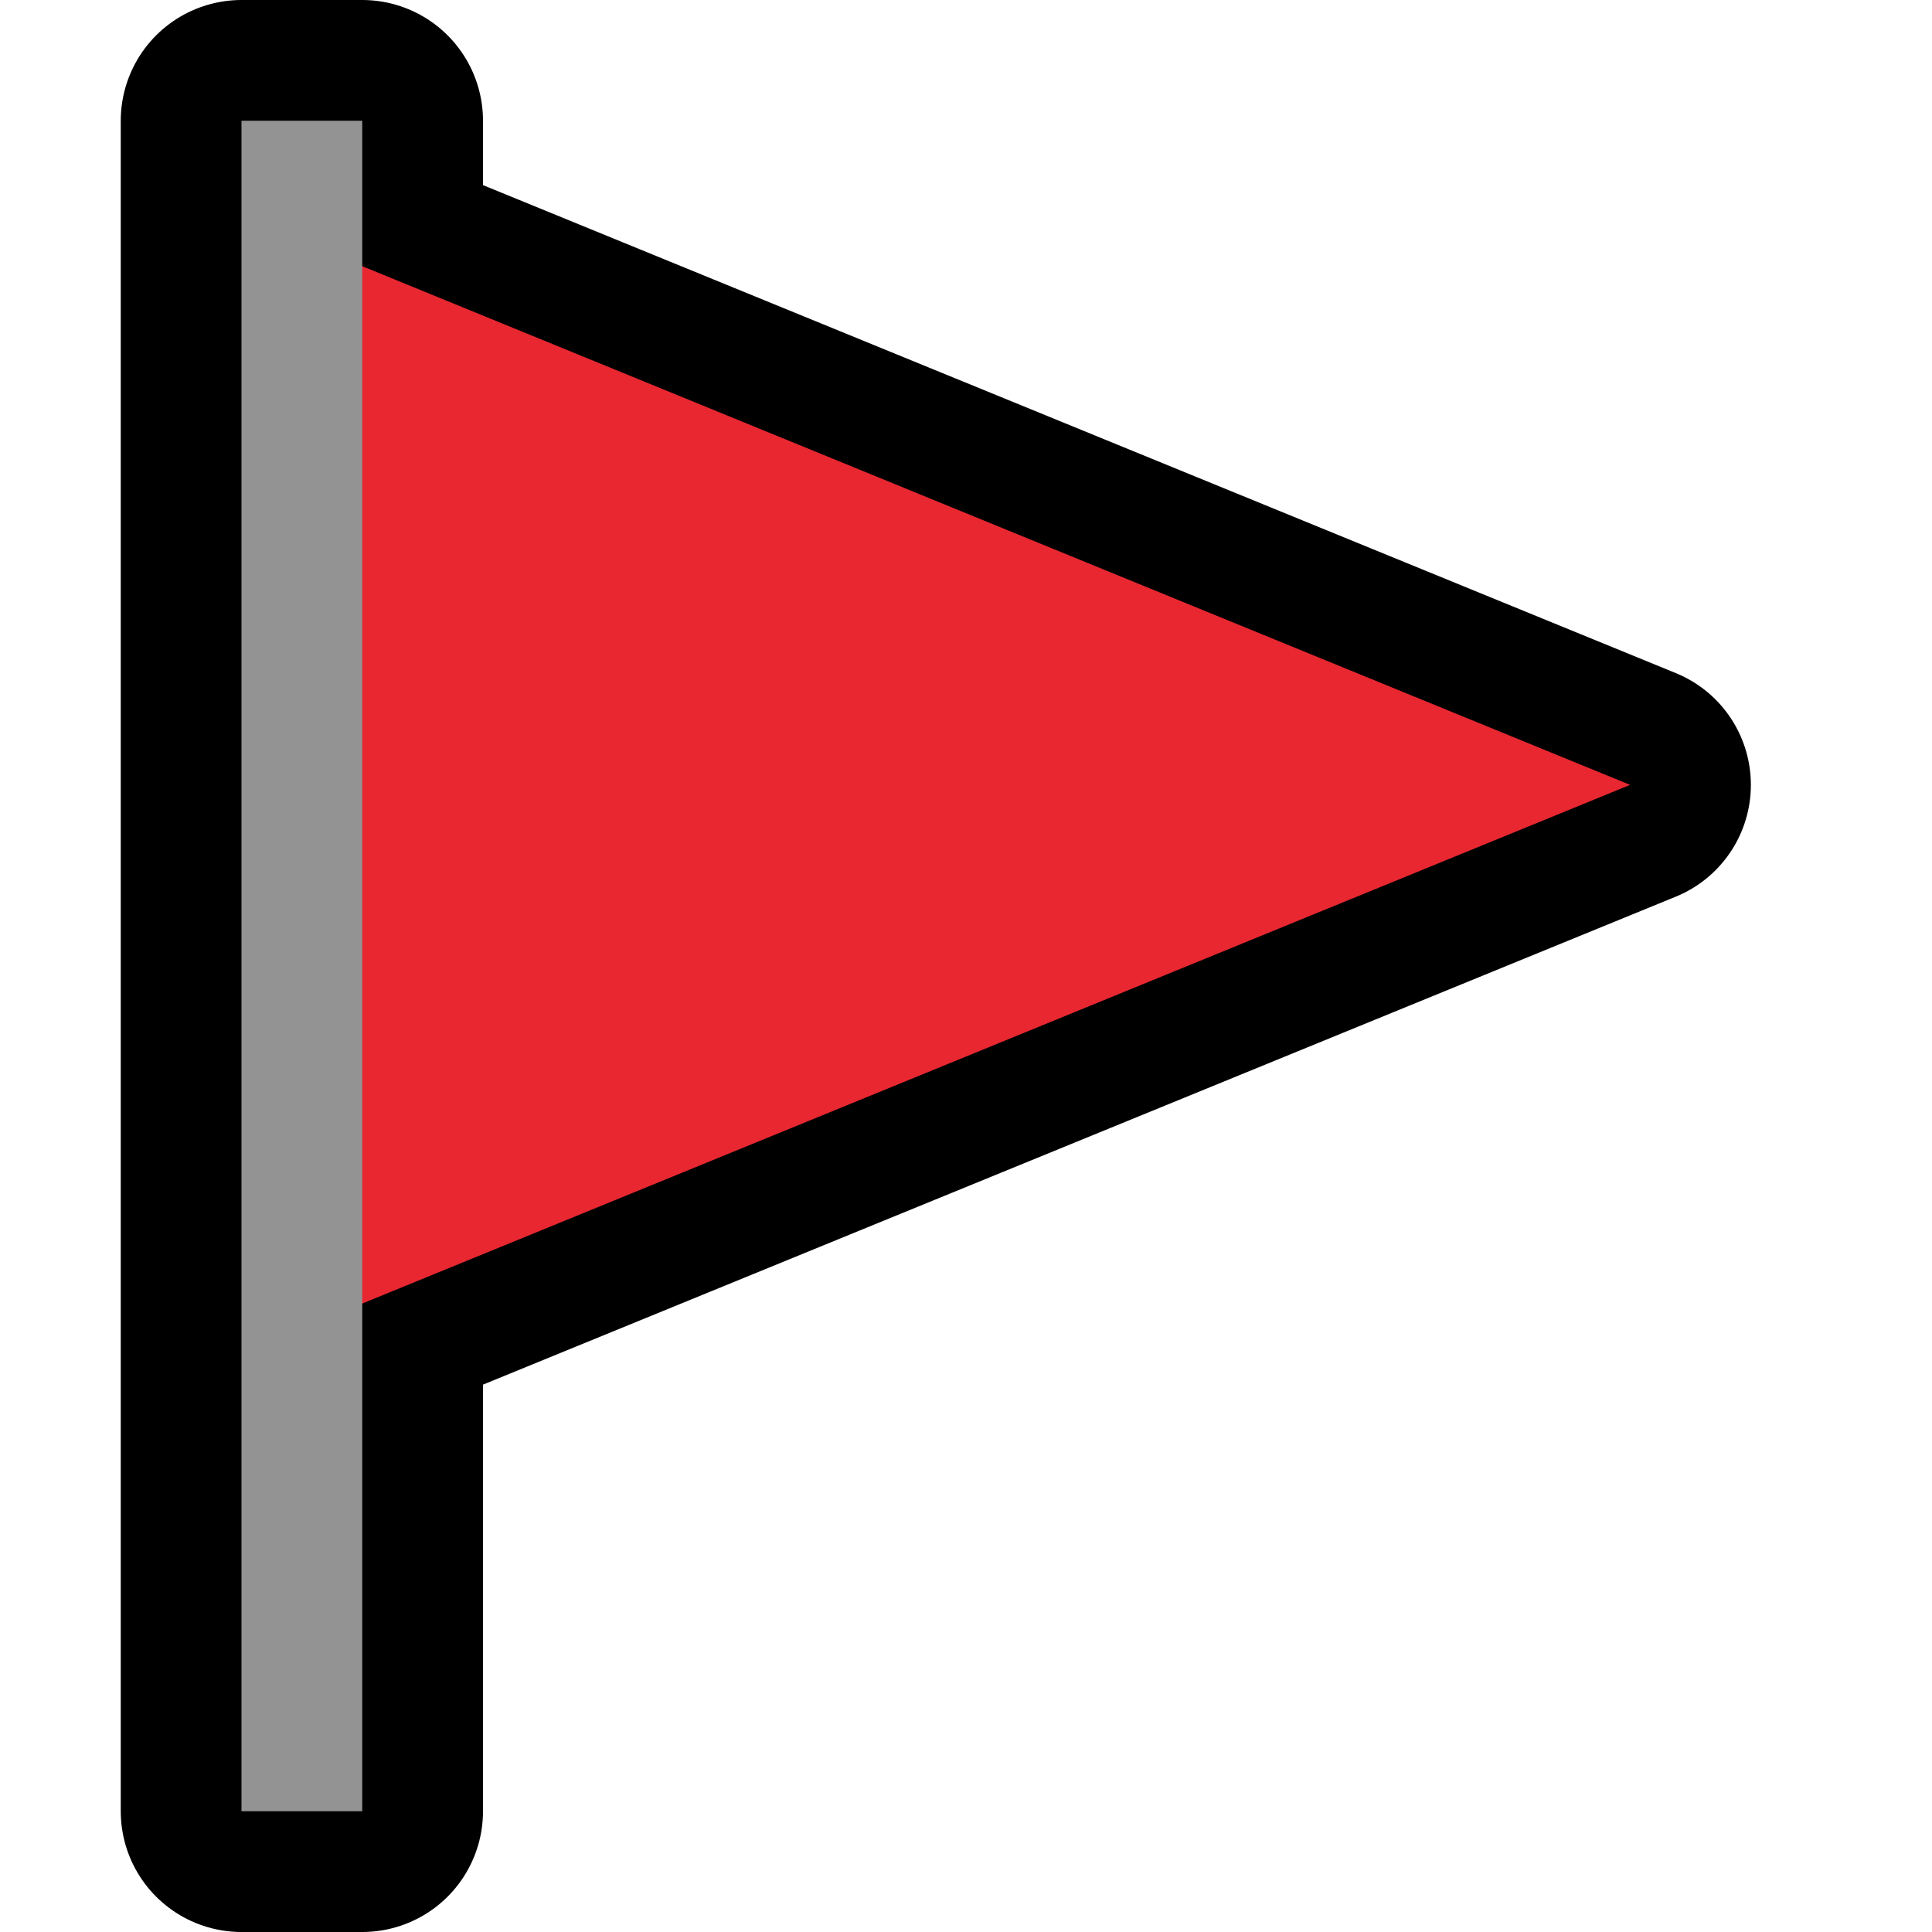
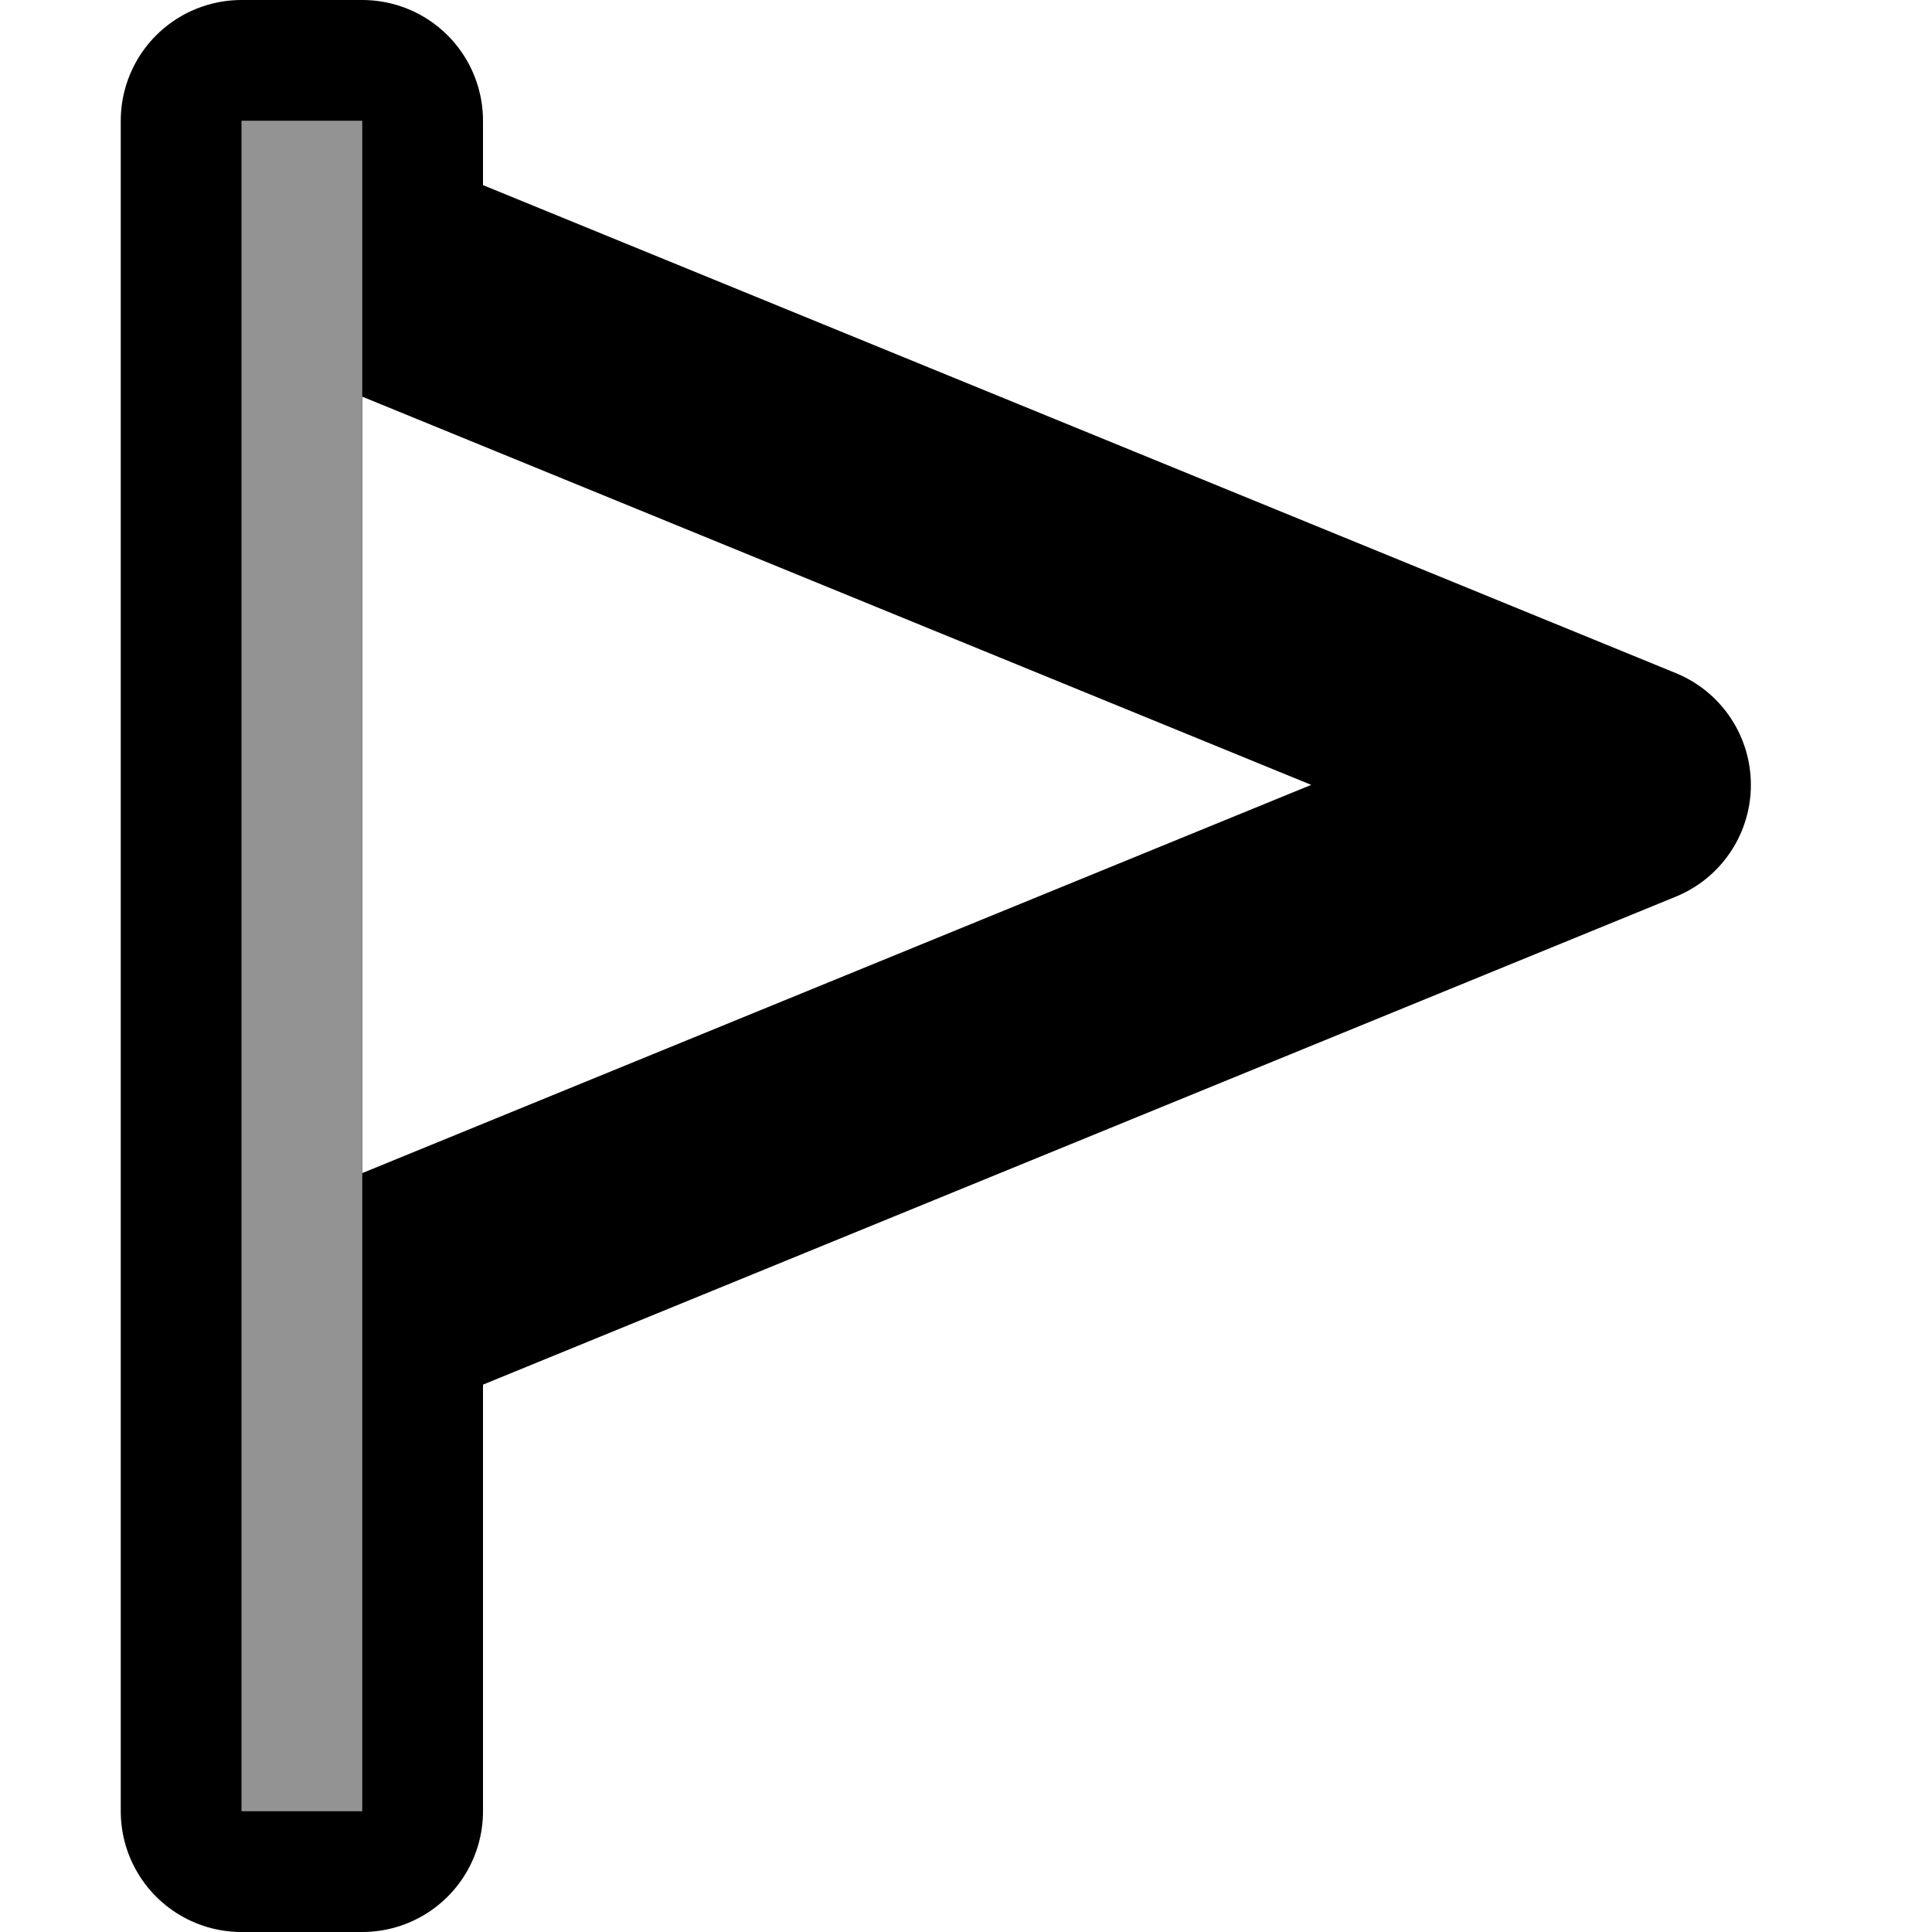
<svg xmlns="http://www.w3.org/2000/svg" width="100%" height="100%" viewBox="0 0 32 32" version="1.1" xml:space="preserve" style="fill-rule:evenodd;clip-rule:evenodd;stroke-linecap:round;stroke-linejoin:round;stroke-miterlimit:1.5;">
-   <rect id="triangle_flag" x="0" y="-0" width="32" height="32" style="fill:none;" />
  <g id="outline">
    <path d="M6,4.409l21,8.591l-21,8.591l0,8.409l-2,-0l0,-28l2,-0l0,2.409Z" style="fill:none;stroke:#000;stroke-width:4px;" />
  </g>
  <g id="emoji">
-     <path d="M5,4l22,9l-22,9l0,-18Z" style="fill:#e82731;" />
    <rect x="4" y="2" width="2" height="28" style="fill:#949393;" />
  </g>
</svg>